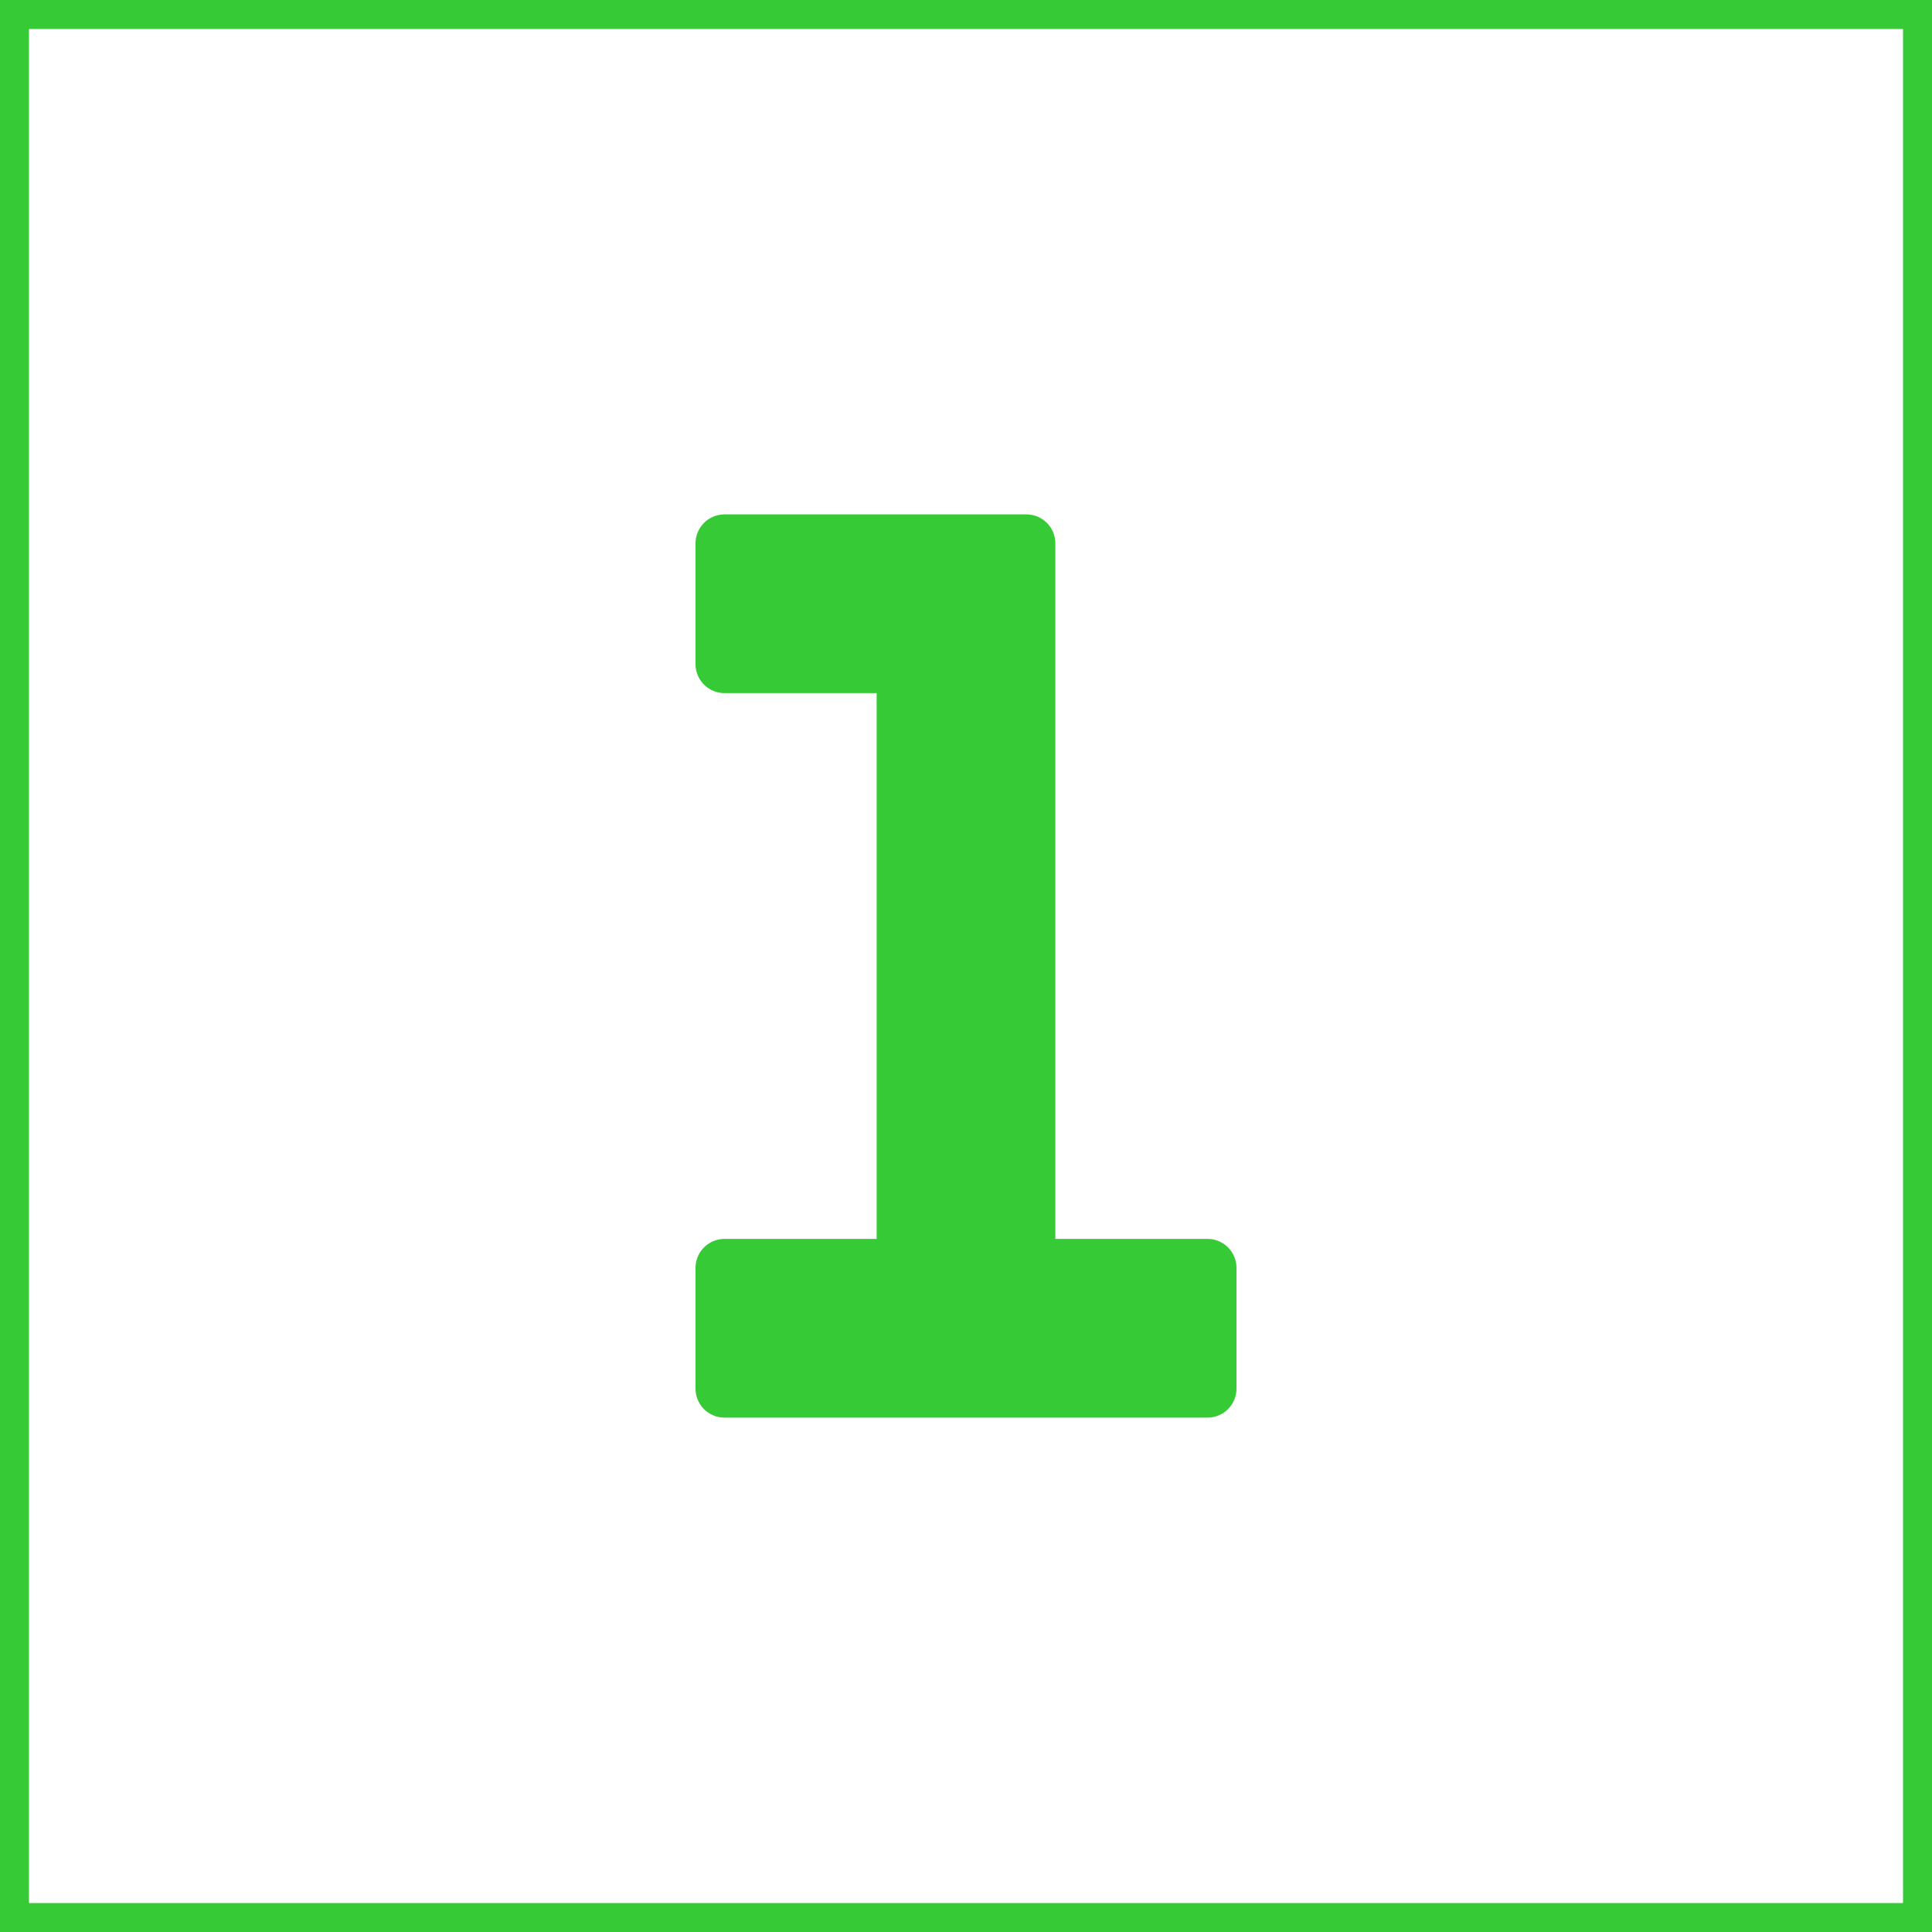
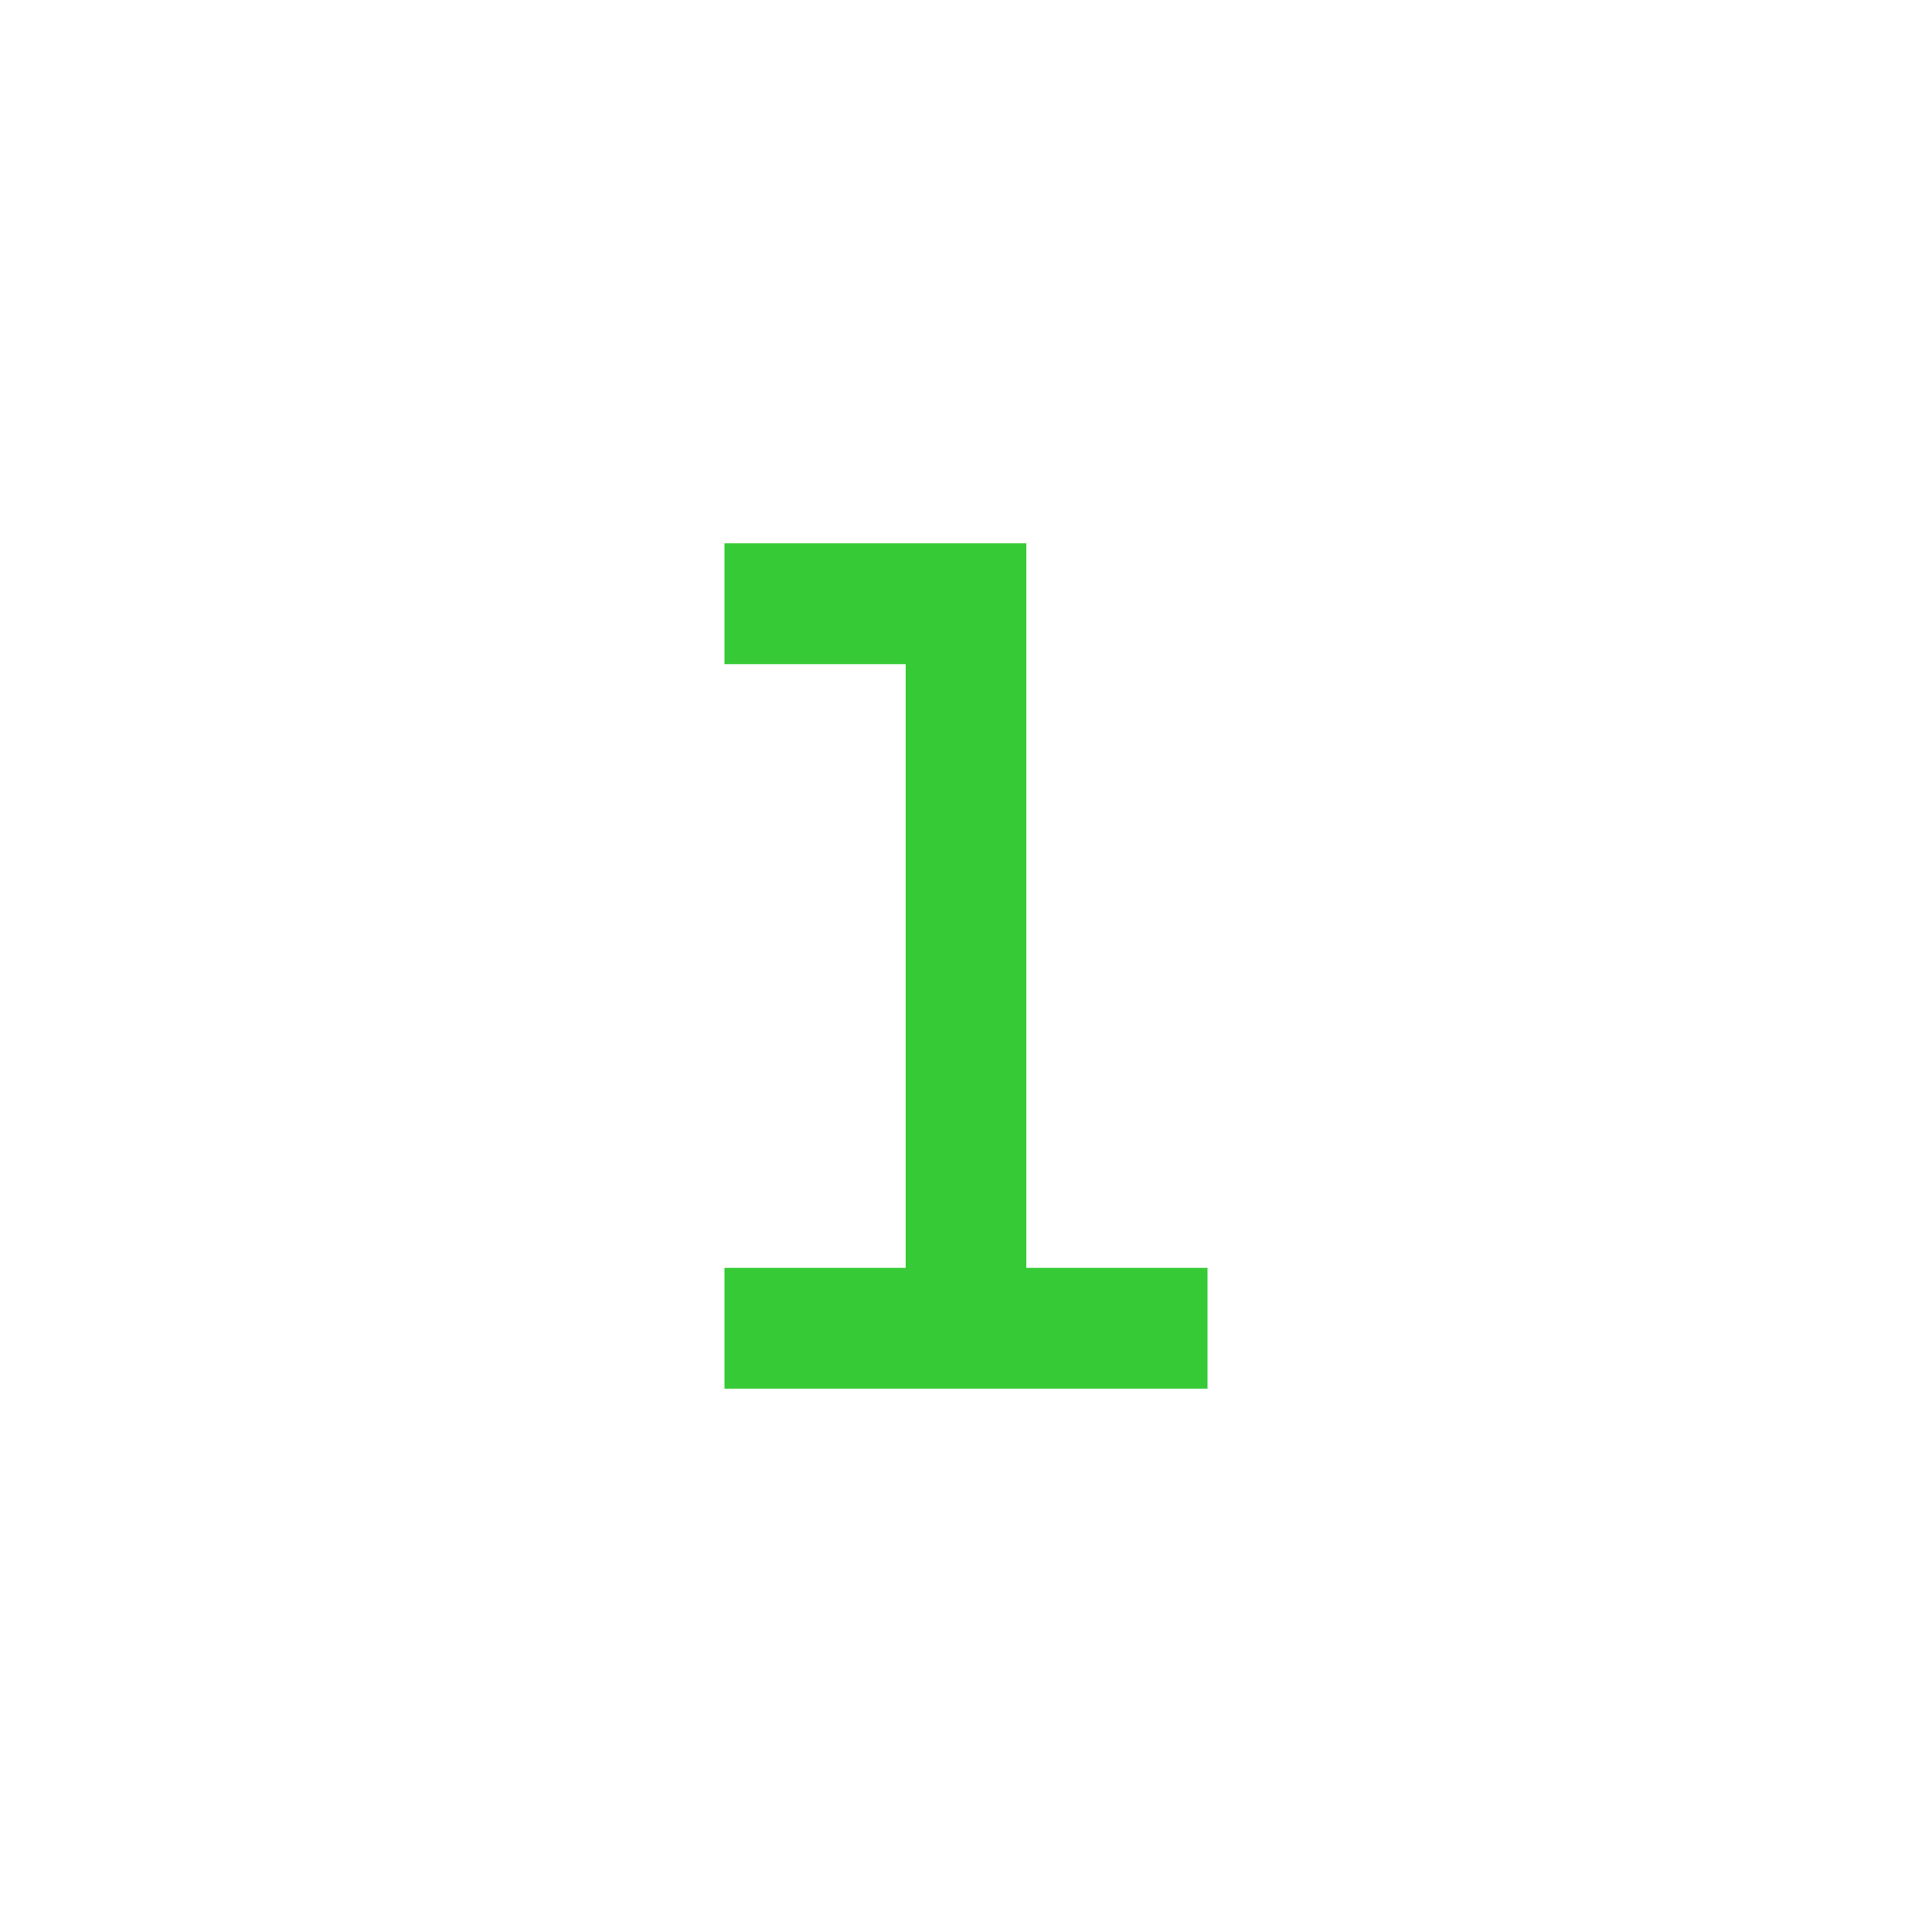
<svg xmlns="http://www.w3.org/2000/svg" width="800px" height="800px" viewBox="0 0 32 32" id="icon" fill="#1160b7">
  <g id="SVGRepo_bgCarrier" stroke-width="0" />
  <g id="SVGRepo_tracerCarrier" stroke-linecap="round" stroke-linejoin="round" stroke="#1160b7" stroke-width="0.96">
    <defs>
      <style>.cls-1{fill:#ffffff;}.cls-2{fill:none;}</style>
    </defs>
    <title>number--1</title>
-     <path d="M16,10V22h0V10m1-1H12v2h3V21H12v2h8V21H17V9Z" style="stroke: rgb(55, 202, 55);" />
-     <rect id="_Transparent_Rectangle_" data-name="&lt;Transparent Rectangle&gt;" class="cls-2" width="32" height="32" style="stroke: rgb(55, 202, 55);" />
  </g>
  <g id="SVGRepo_iconCarrier">
    <defs>
      <style>.cls-1{fill:#ffffff;}.cls-2{fill:none;}</style>
    </defs>
    <title>number--1</title>
    <path d="M16,10V22h0V10m1-1H12v2h3V21H12v2h8V21H17V9Z" style="fill: rgb(55, 202, 55);" />
    <rect id="_Transparent_Rectangle_-2" data-name="&lt;Transparent Rectangle&gt;" class="cls-2" width="32" height="32" />
  </g>
</svg>